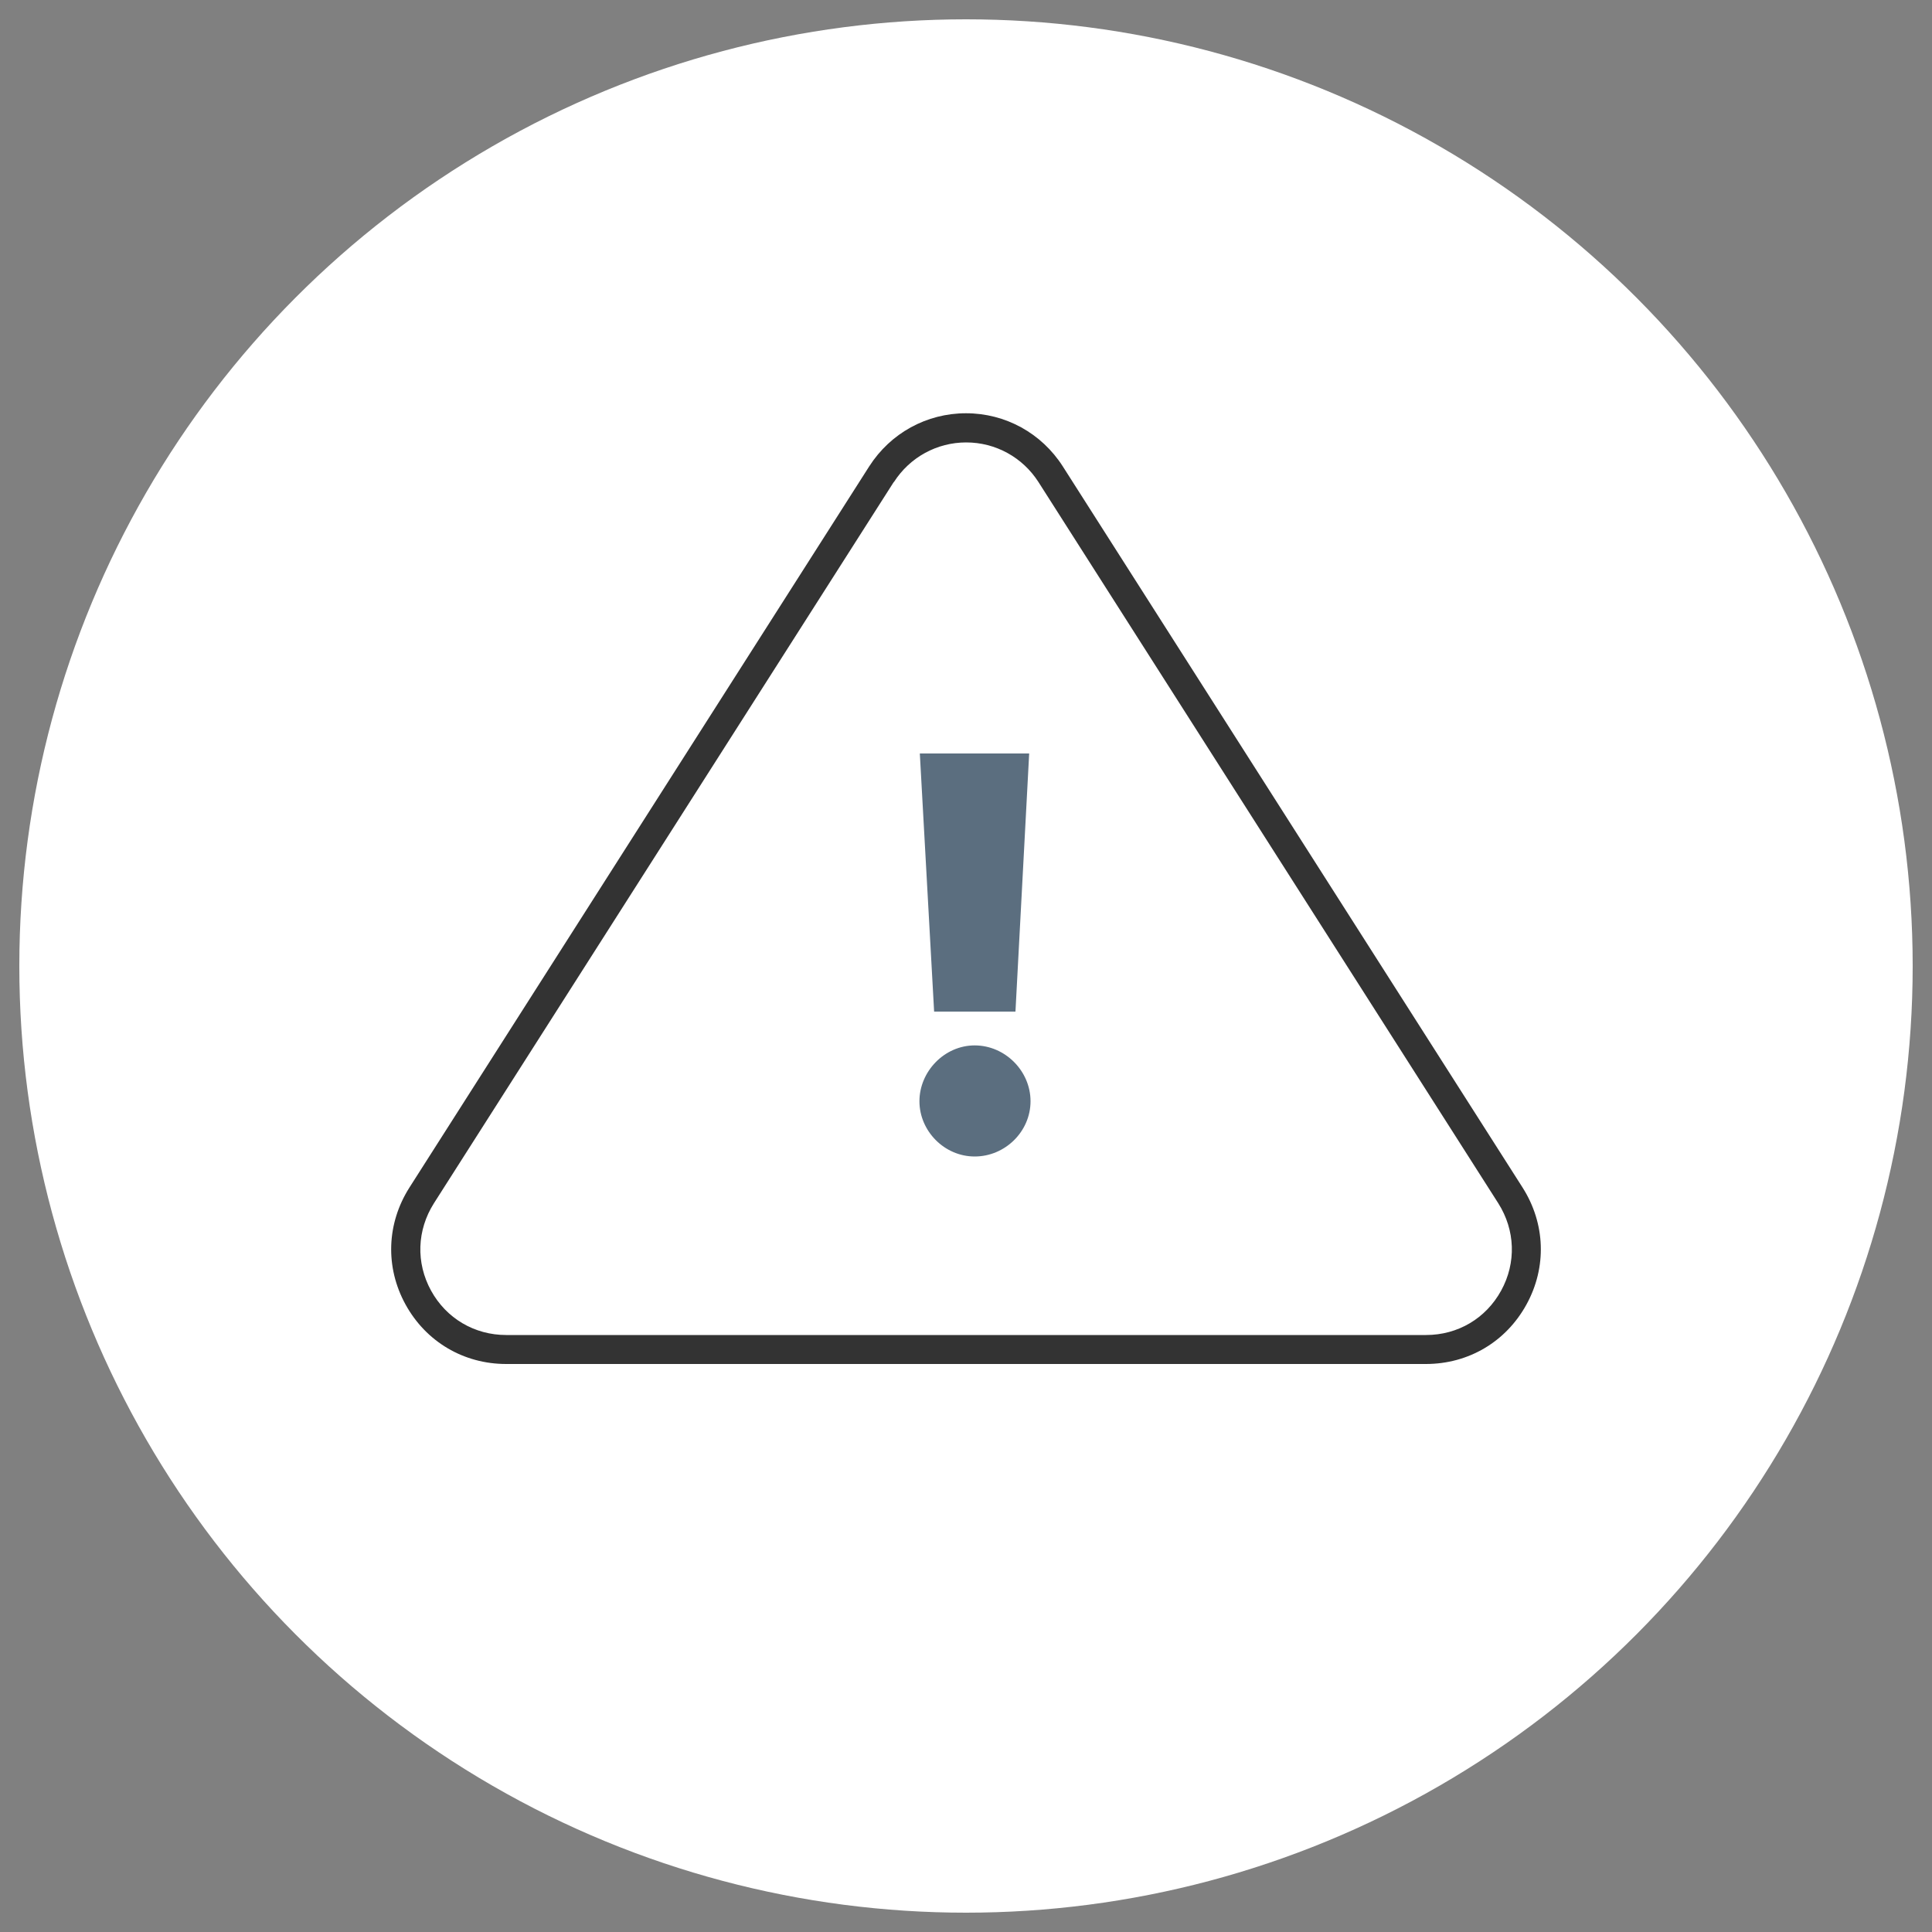
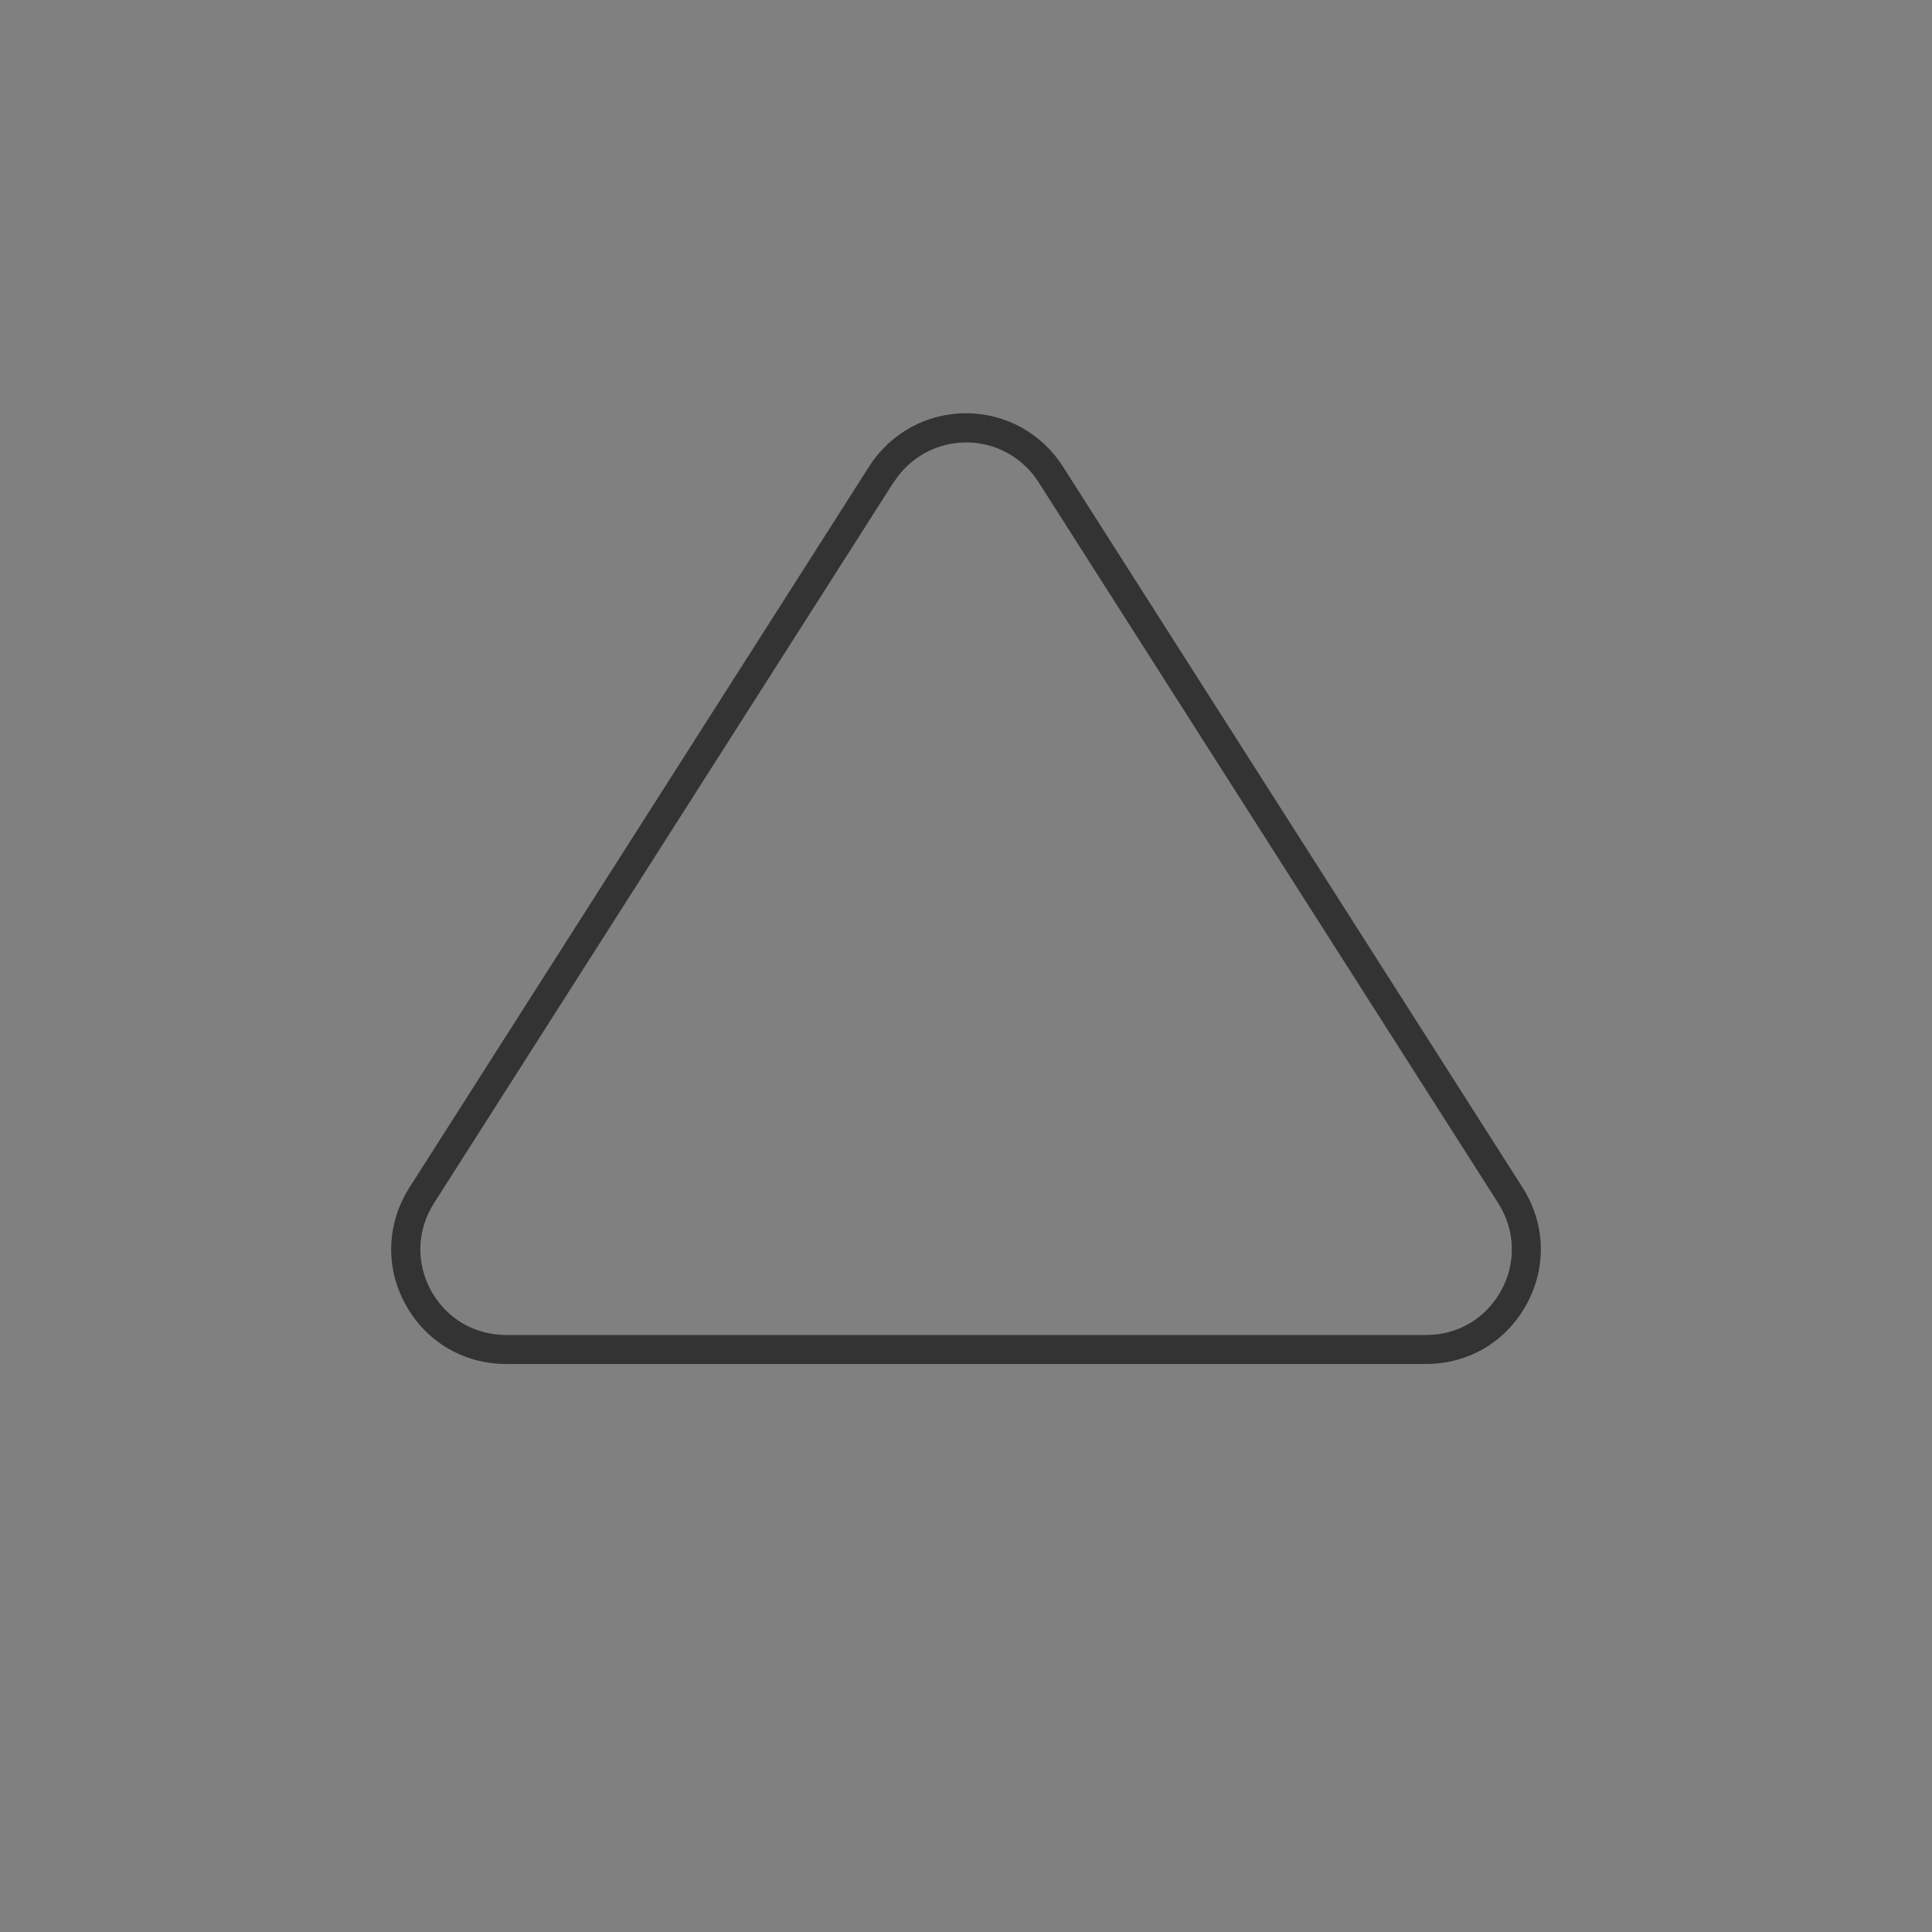
<svg xmlns="http://www.w3.org/2000/svg" id="Layer_1" data-name="Layer 1" viewBox="0 0 100 100">
  <rect x="0" y="0" width="100" height="100" fill="#808080" stroke="none" />
  <defs>
    <style>
      .cls-1 {
        fill: #5b6e7f;
      }

      .cls-2 {
        fill: #fff;
      }

      .cls-3 {
        fill: #333;
      }
    </style>
  </defs>
-   <circle class="cls-2" cx="50" cy="50" r="49" />
  <g>
    <path class="cls-3" d="M73.8,70.6H26.2c-2.2,0-4.15-1.15-5.21-3.08-1.06-1.93-.98-4.19.2-6.05l23.8-37.33h0c1.1-1.72,2.97-2.75,5.01-2.75s3.91,1.03,5.01,2.75l23.8,37.33c1.18,1.86,1.26,4.12.2,6.05-1.06,1.93-3,3.08-5.21,3.08ZM46.26,24.95l-23.8,37.33c-.88,1.39-.94,3.08-.15,4.52s2.25,2.3,3.89,2.3h47.61c1.65,0,3.1-.86,3.89-2.3s.73-3.13-.15-4.52l-23.8-37.33c-.82-1.28-2.22-2.05-3.74-2.05s-2.92.77-3.74,2.05Z" />
-     <path class="cls-1" d="M50.45,54.11c1.57,0,2.89,1.32,2.89,2.89s-1.32,2.86-2.89,2.86-2.86-1.32-2.86-2.86,1.29-2.89,2.86-2.89ZM48.35,52.36l-.74-13.36h5.66l-.71,13.36h-4.22Z" />
  </g>
</svg>